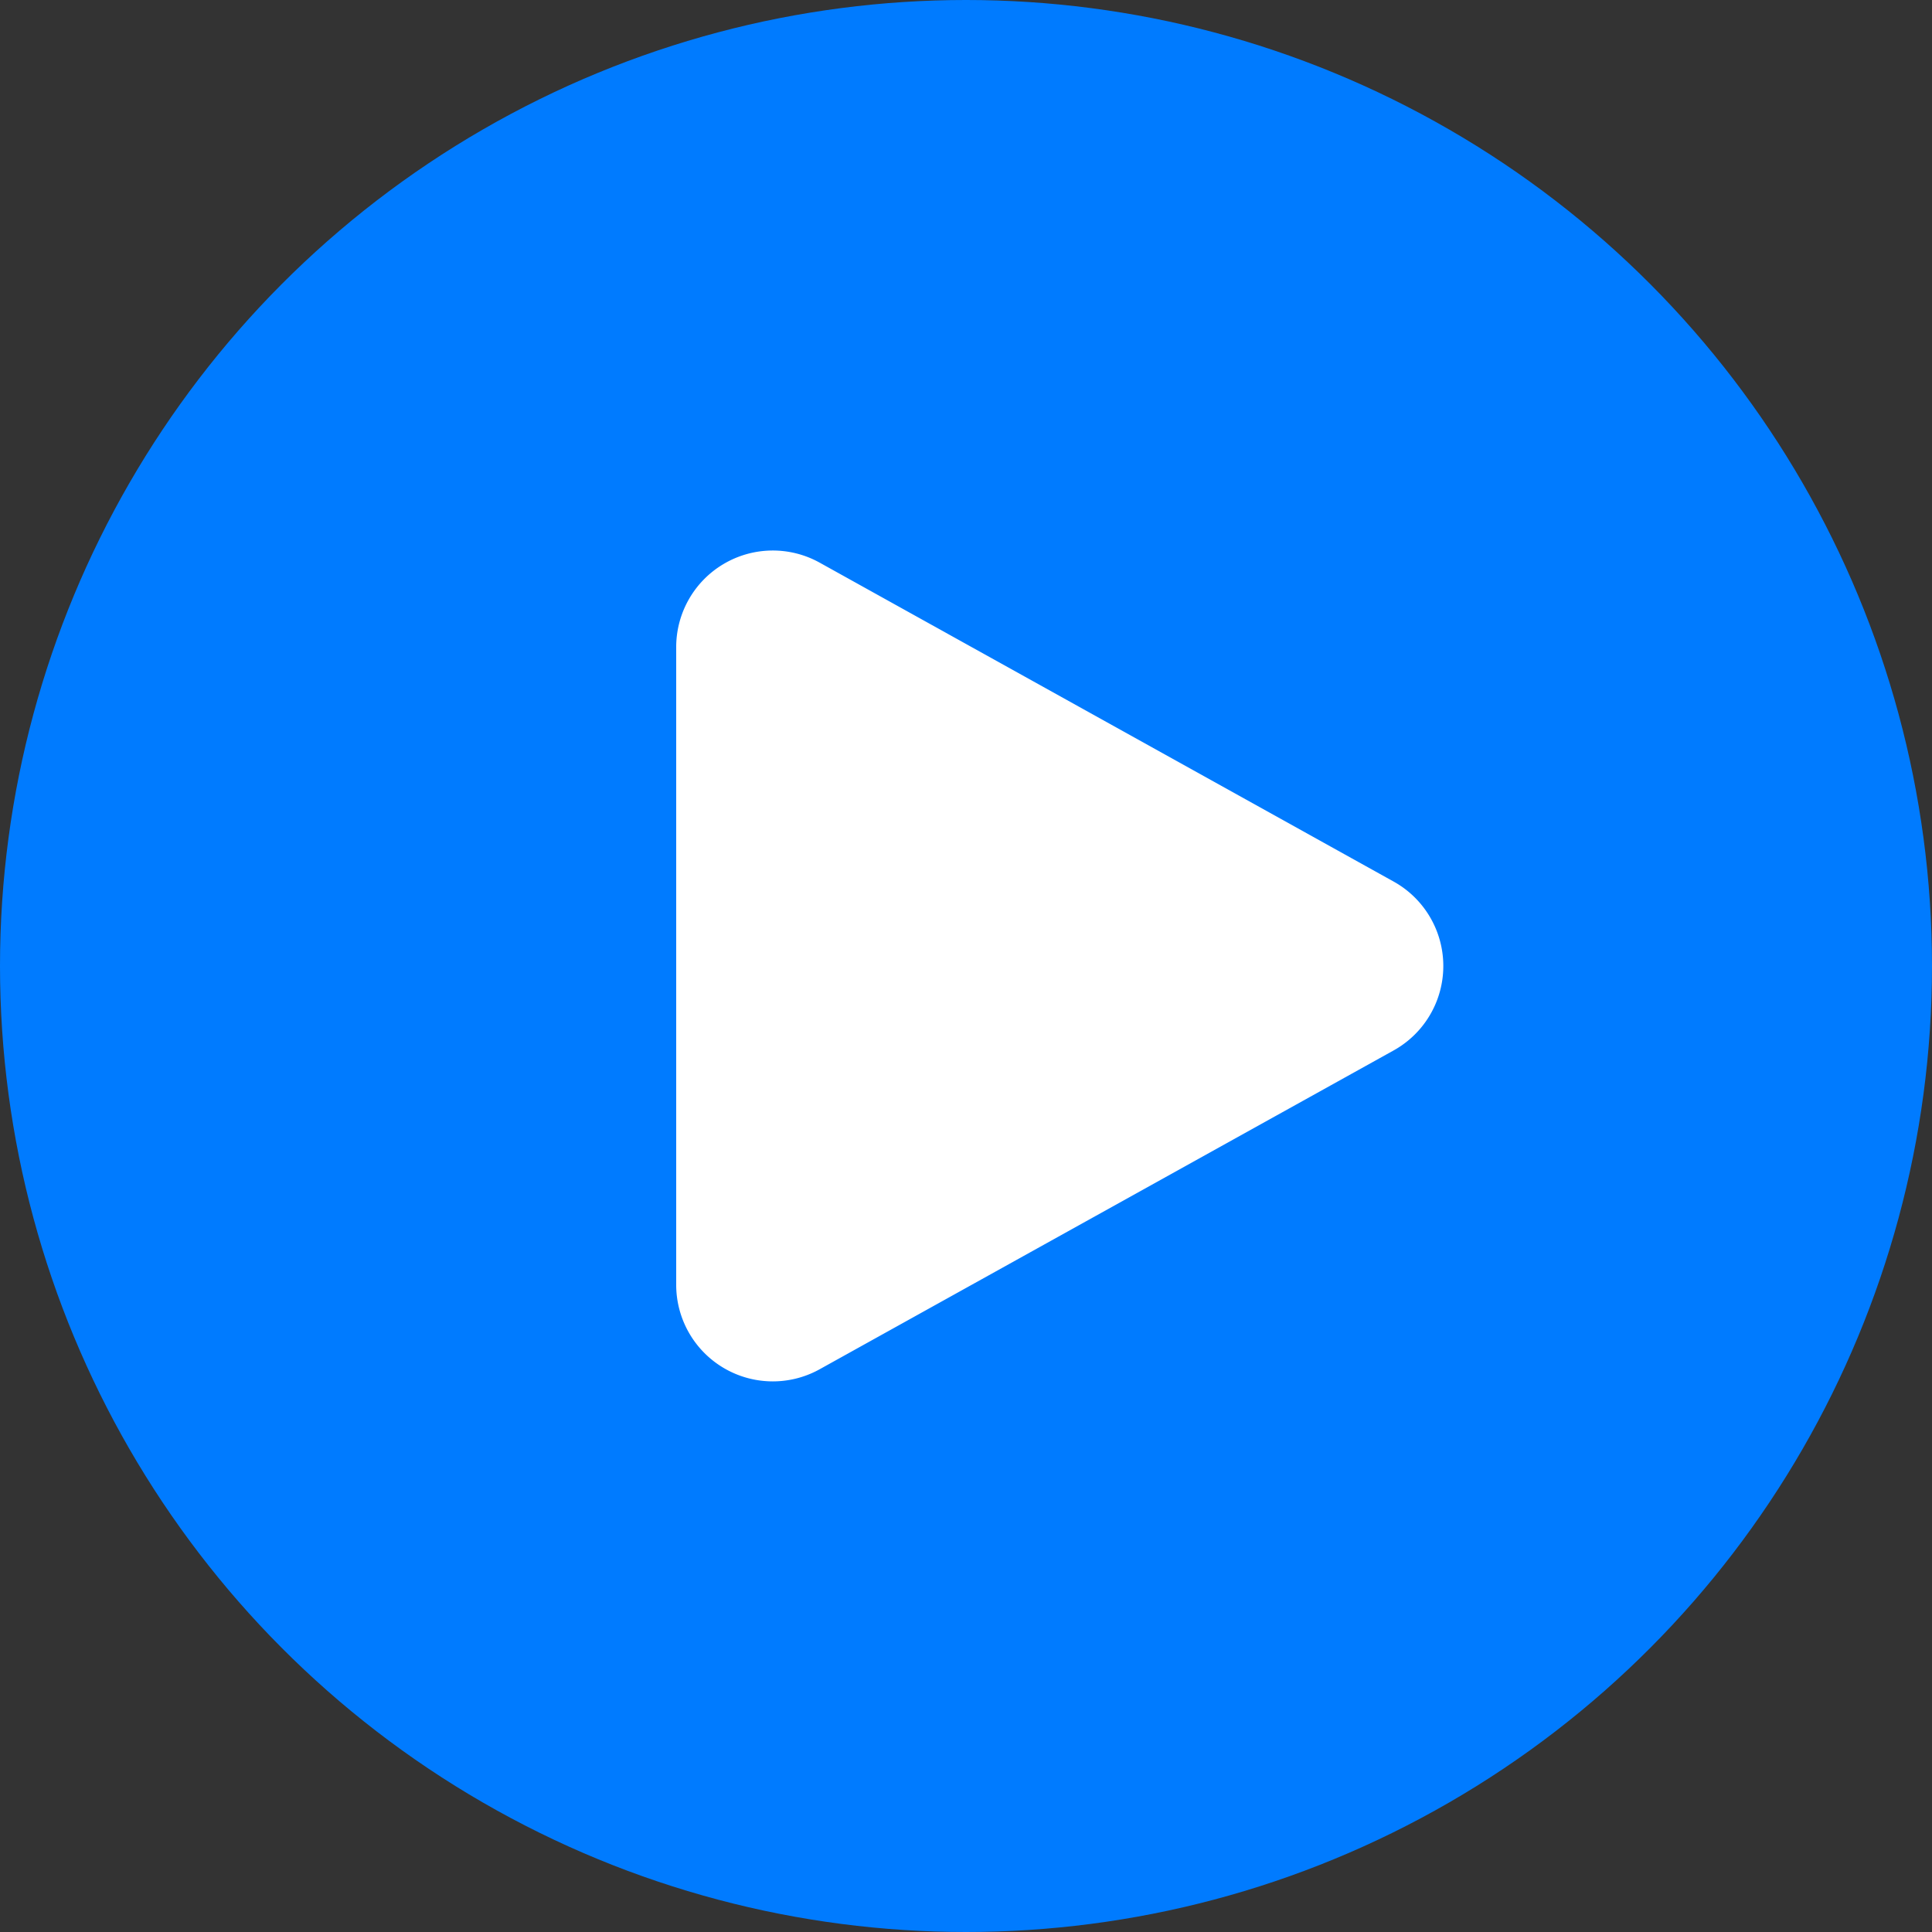
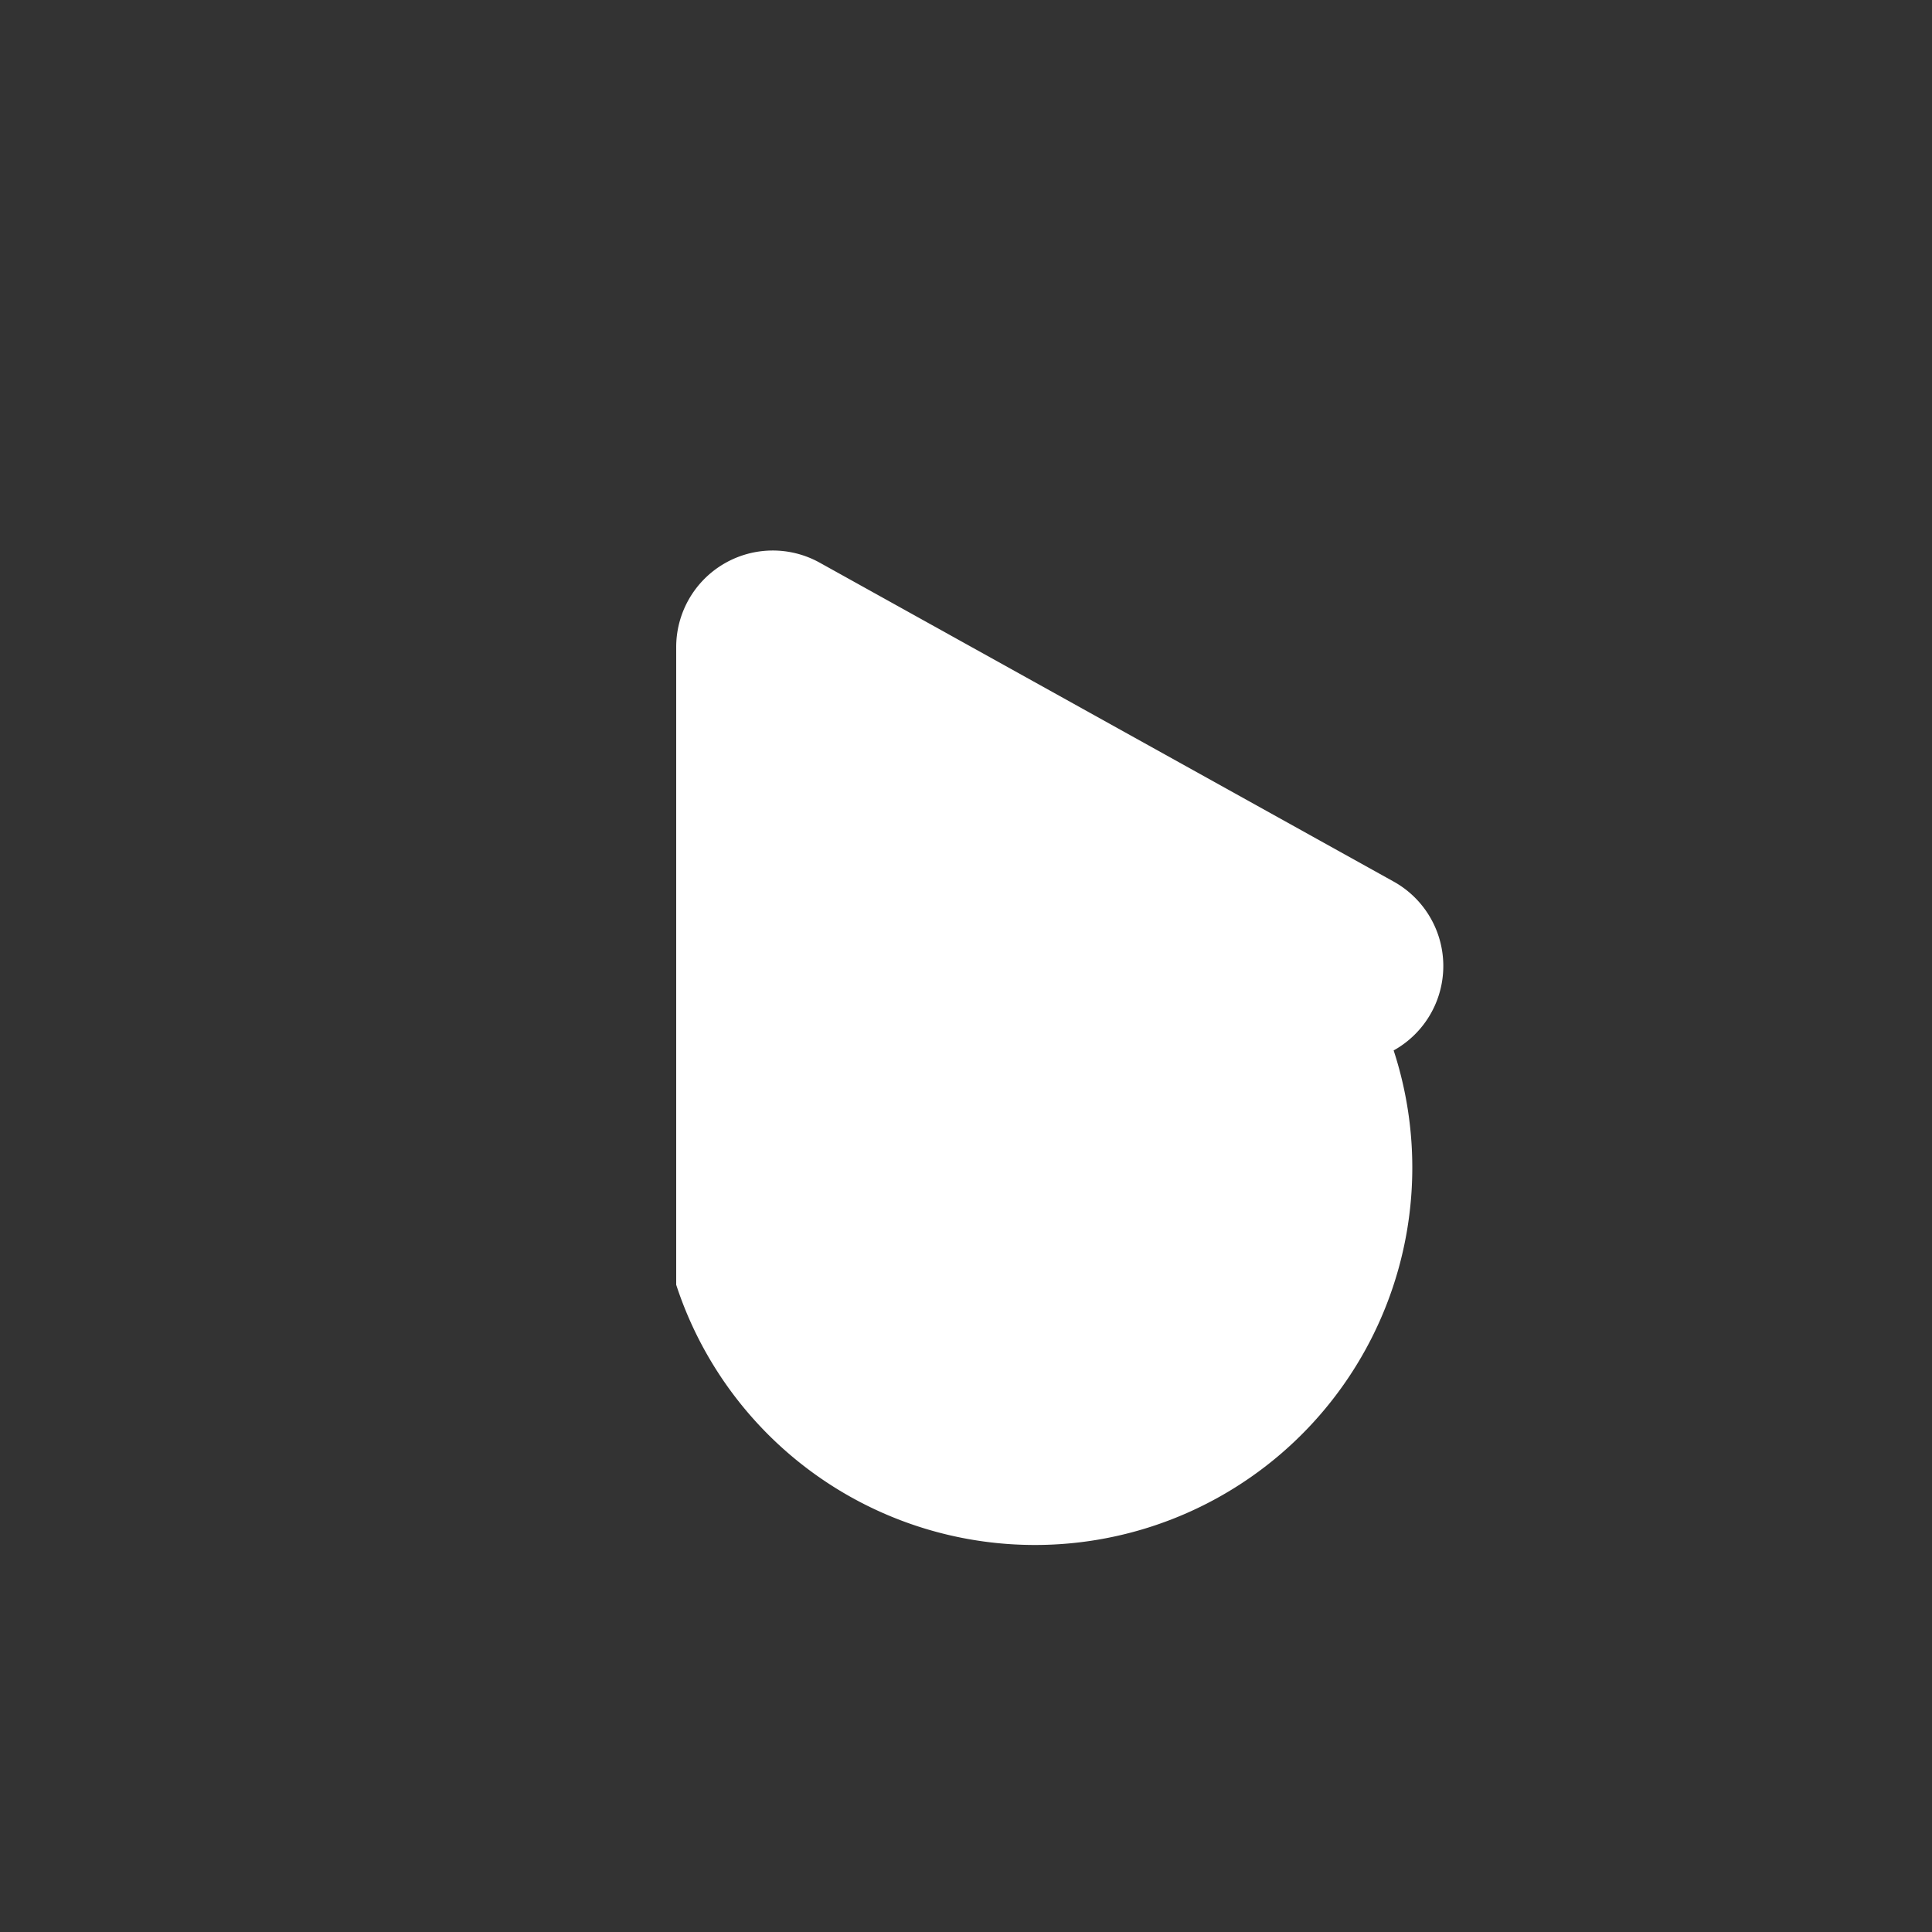
<svg xmlns="http://www.w3.org/2000/svg" id="Play_Button_-_Small" data-name="Play Button - Small" width="20" height="20" viewBox="0 0 20 20">
  <rect x="0" y="0" width="20" height="20" fill="#333333" stroke="none" />
-   <circle id="Ellipse_11" data-name="Ellipse 11" cx="10" cy="10" r="10" fill="#007bff" />
-   <path id="Polygon_1" data-name="Polygon 1" d="M4.126,1.573a1,1,0,0,1,1.748,0l3.3,5.941A1,1,0,0,1,8.3,9H1.7A1,1,0,0,1,.825,7.514Z" transform="translate(16 5) rotate(90)" fill="#fff" />
+   <path id="Polygon_1" data-name="Polygon 1" d="M4.126,1.573a1,1,0,0,1,1.748,0A1,1,0,0,1,8.3,9H1.7A1,1,0,0,1,.825,7.514Z" transform="translate(16 5) rotate(90)" fill="#fff" />
</svg>